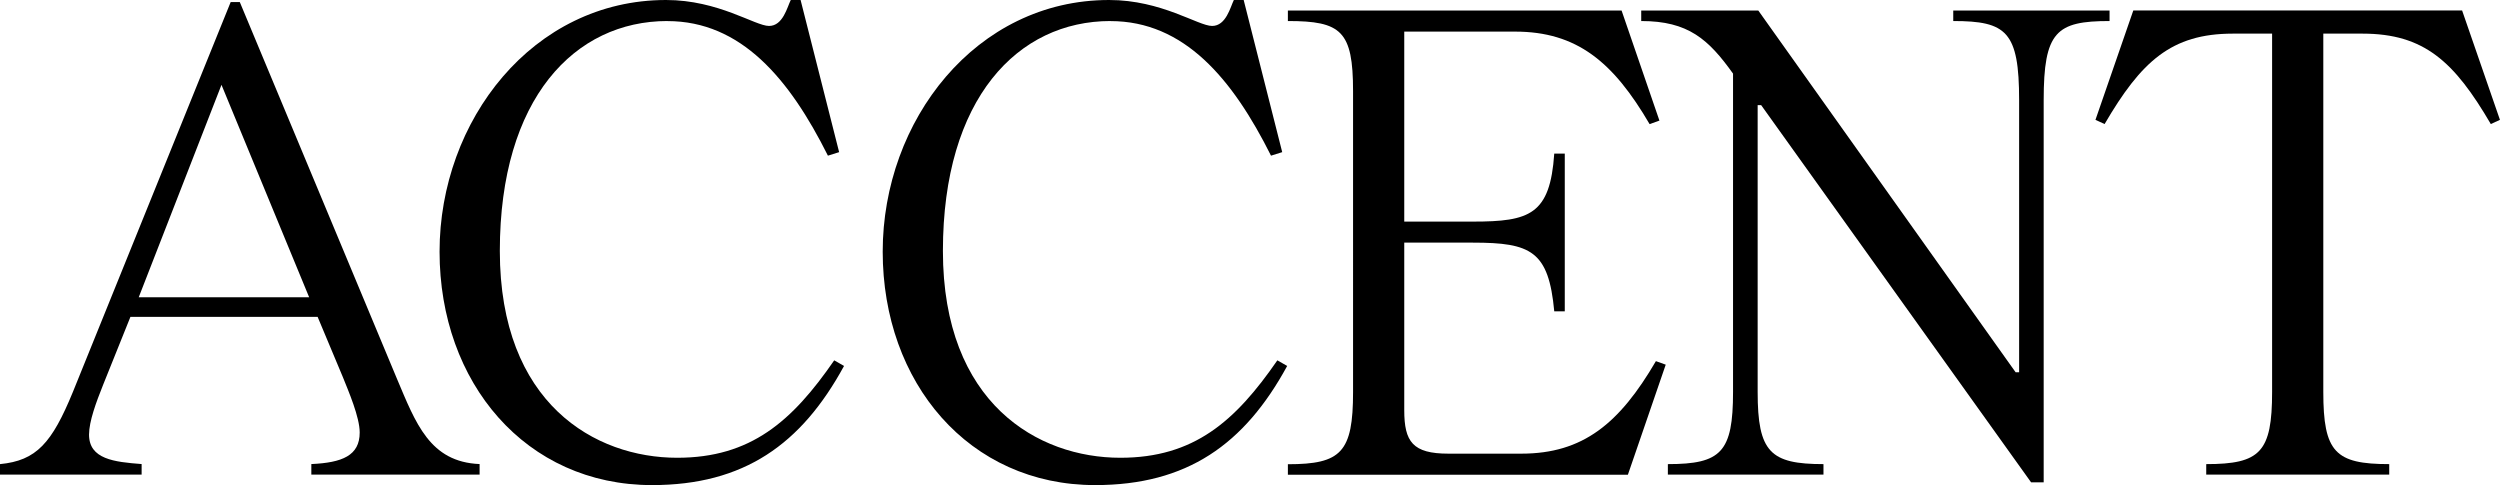
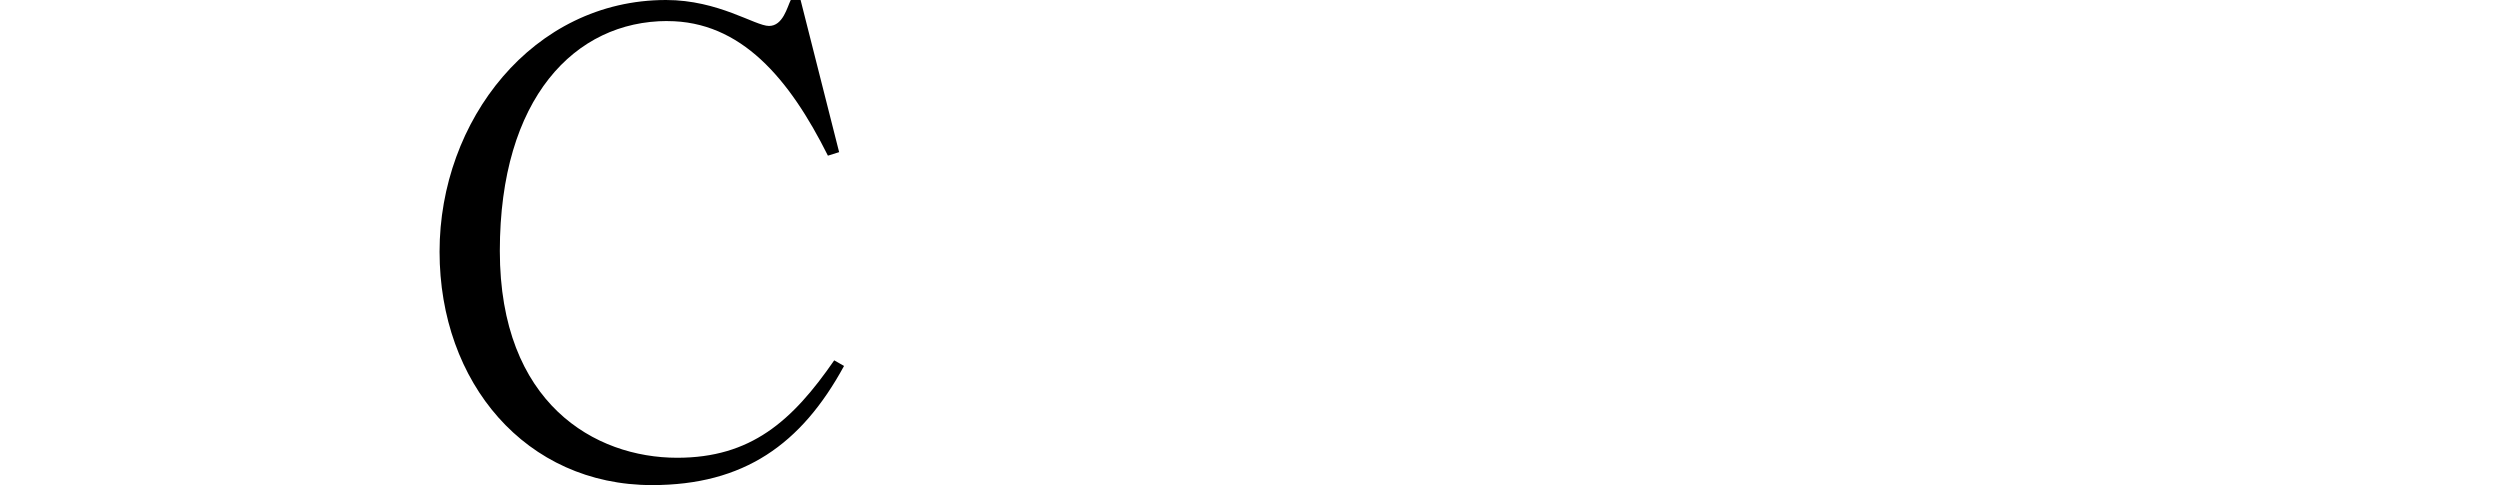
<svg xmlns="http://www.w3.org/2000/svg" id="_レイヤー_2" data-name="レイヤー_2" viewBox="0 0 432.65 83.96">
  <g id="_レイヤー_1-2" data-name="レイヤー_1">
-     <path d="M0,80.32c6.31-.61,8.98-3.64,12.62-12.5L39.92.36h1.58l27.18,65.15c3.28,7.76,5.7,14.44,14.32,14.8v1.82h-29.12v-1.82c5.34-.24,8.37-1.46,8.37-5.46,0-2.67-1.94-7.16-2.91-9.58l-4.37-10.43H22.57l-4.73,11.77c-1.21,3.03-2.43,6.31-2.43,8.61,0,4.25,4.37,4.73,9.1,5.09v1.82H0v-1.82ZM24.02,51.44h29.48l-15.17-36.76-14.32,36.76Z" />
    <path d="M115.5,3.64c-16.01,0-29,13.35-29,39.79s16.5,35.79,30.69,35.79c12.74,0,19.9-6.31,27.18-16.86l1.7.97c-7.4,13.59-17.35,20.62-33.24,20.62-21.84,0-36.76-17.71-36.76-40.4S92.21,0,115.26,0c9.1,0,15.41,4.49,17.83,4.49s3.15-3.28,3.76-4.49h1.7l6.67,26.33-1.94.61c-6.67-13.34-15.04-23.29-27.78-23.29Z" />
-     <path d="M192.18,3.64c-16.01,0-29,13.35-29,39.79s16.5,35.79,30.7,35.79c12.74,0,19.9-6.31,27.18-16.86l1.7.97c-7.4,13.59-17.35,20.62-33.24,20.62-21.84,0-36.76-17.71-36.76-40.4S168.89,0,191.94,0c9.1,0,15.41,4.49,17.83,4.49s3.16-3.28,3.76-4.49h1.7l6.67,26.33-1.94.61c-6.67-13.34-15.04-23.29-27.78-23.29Z" />
-     <path d="M222.88,3.64v-1.82h57.75l6.55,19.05-1.7.61c-6.31-10.8-12.62-16.01-23.29-16.01h-19.17v32.88h11.89c9.83,0,13.35-1.21,14.07-11.77h1.82v27.3h-1.82c-.97-10.43-4-11.89-14.07-11.89h-11.89v29c0,5.46,1.46,7.52,7.64,7.52h12.62c10.68,0,16.99-5.22,23.29-16.01l1.7.61-6.55,19.05h-58.84v-1.82c9.22,0,11.28-2.06,11.28-12.5V15.77c0-10.43-2.06-12.13-11.28-12.13Z" />
-     <path d="M315.57,80.32v1.82h-26.93v-1.82c9.22,0,11.28-2.06,11.28-12.5V12.74c-4.25-5.95-7.76-9.1-15.89-9.1v-1.82h20.26l44.53,62.6h.61V17.35c0-11.89-2.18-13.71-11.4-13.71v-1.82h27.05v1.82c-9.22,0-11.4,1.82-11.4,13.71v66.12h-2.18l-46.71-65.27h-.61v49.62c0,10.43,2.18,12.5,11.4,12.5Z" />
-     <path d="M413.48,80.32v1.82h-31.67v-1.82c9.34,0,11.4-2.06,11.4-12.5V5.82h-6.79c-10.68,0-15.89,4.85-22.2,15.65l-1.58-.73,6.55-18.93h56.9l6.55,18.93-1.58.73c-6.31-10.8-11.53-15.65-22.2-15.65h-6.79v62c0,10.43,2.06,12.5,11.4,12.5Z" />
  </g>
</svg>